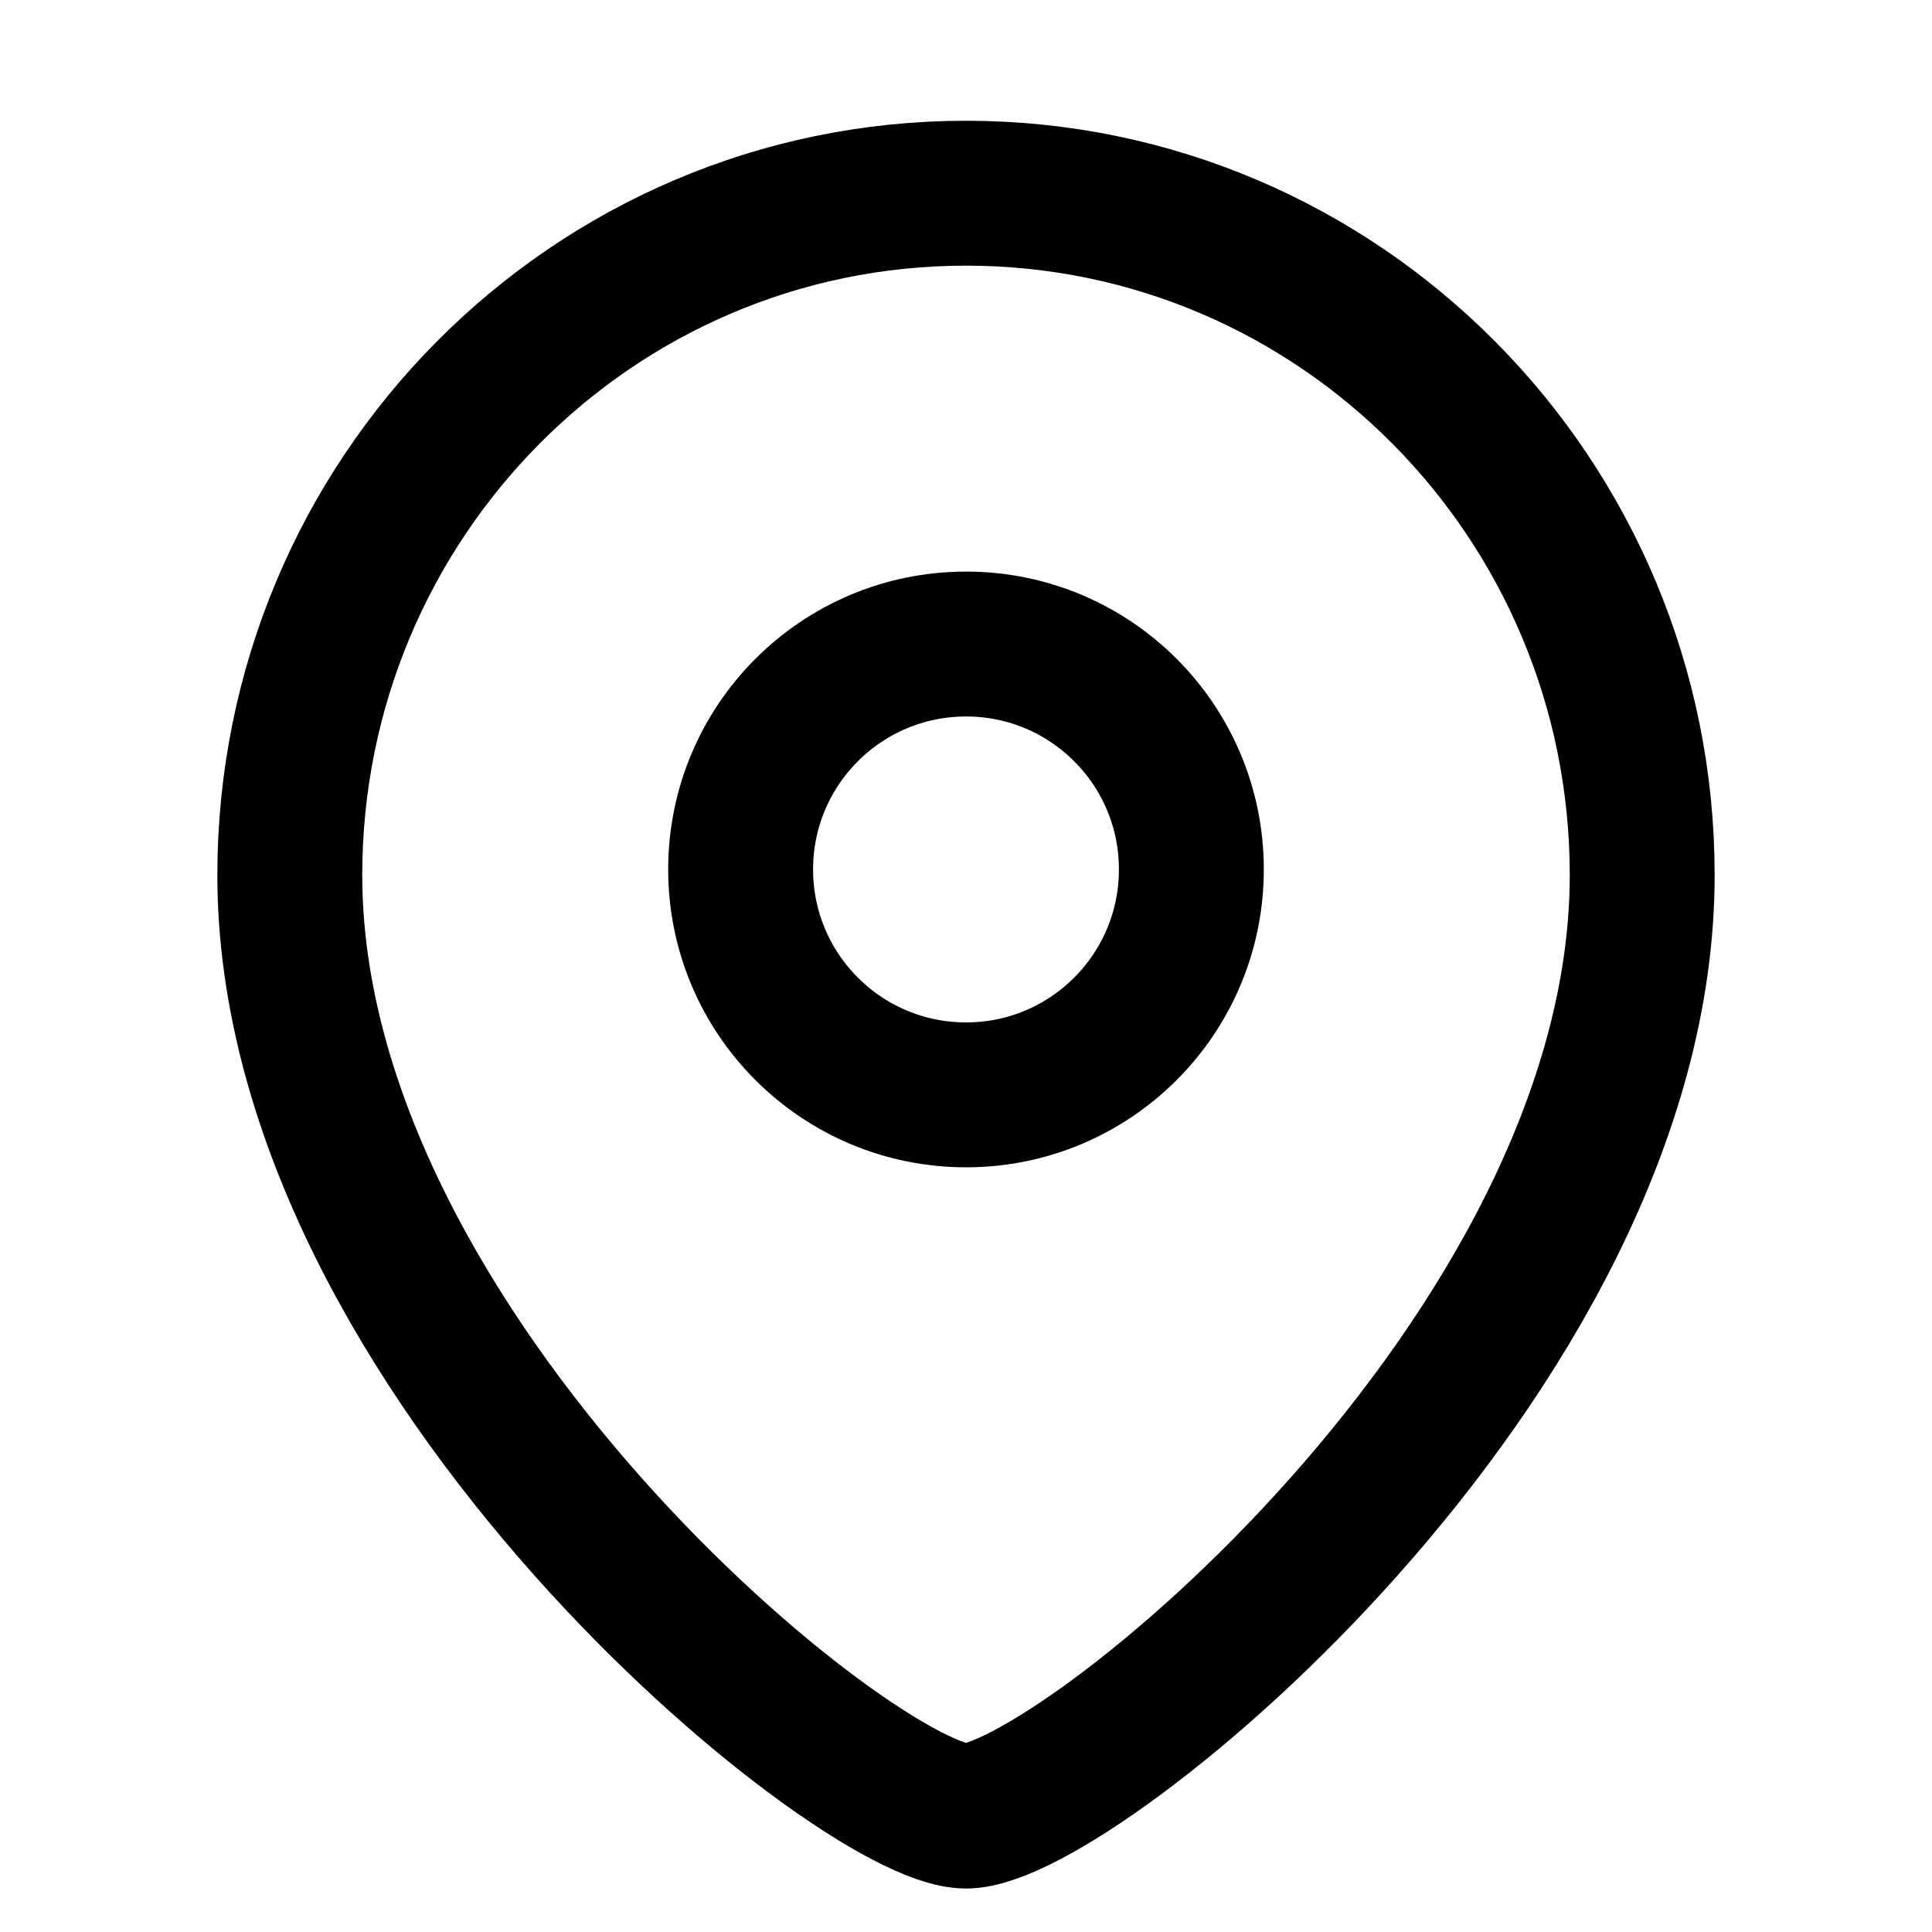
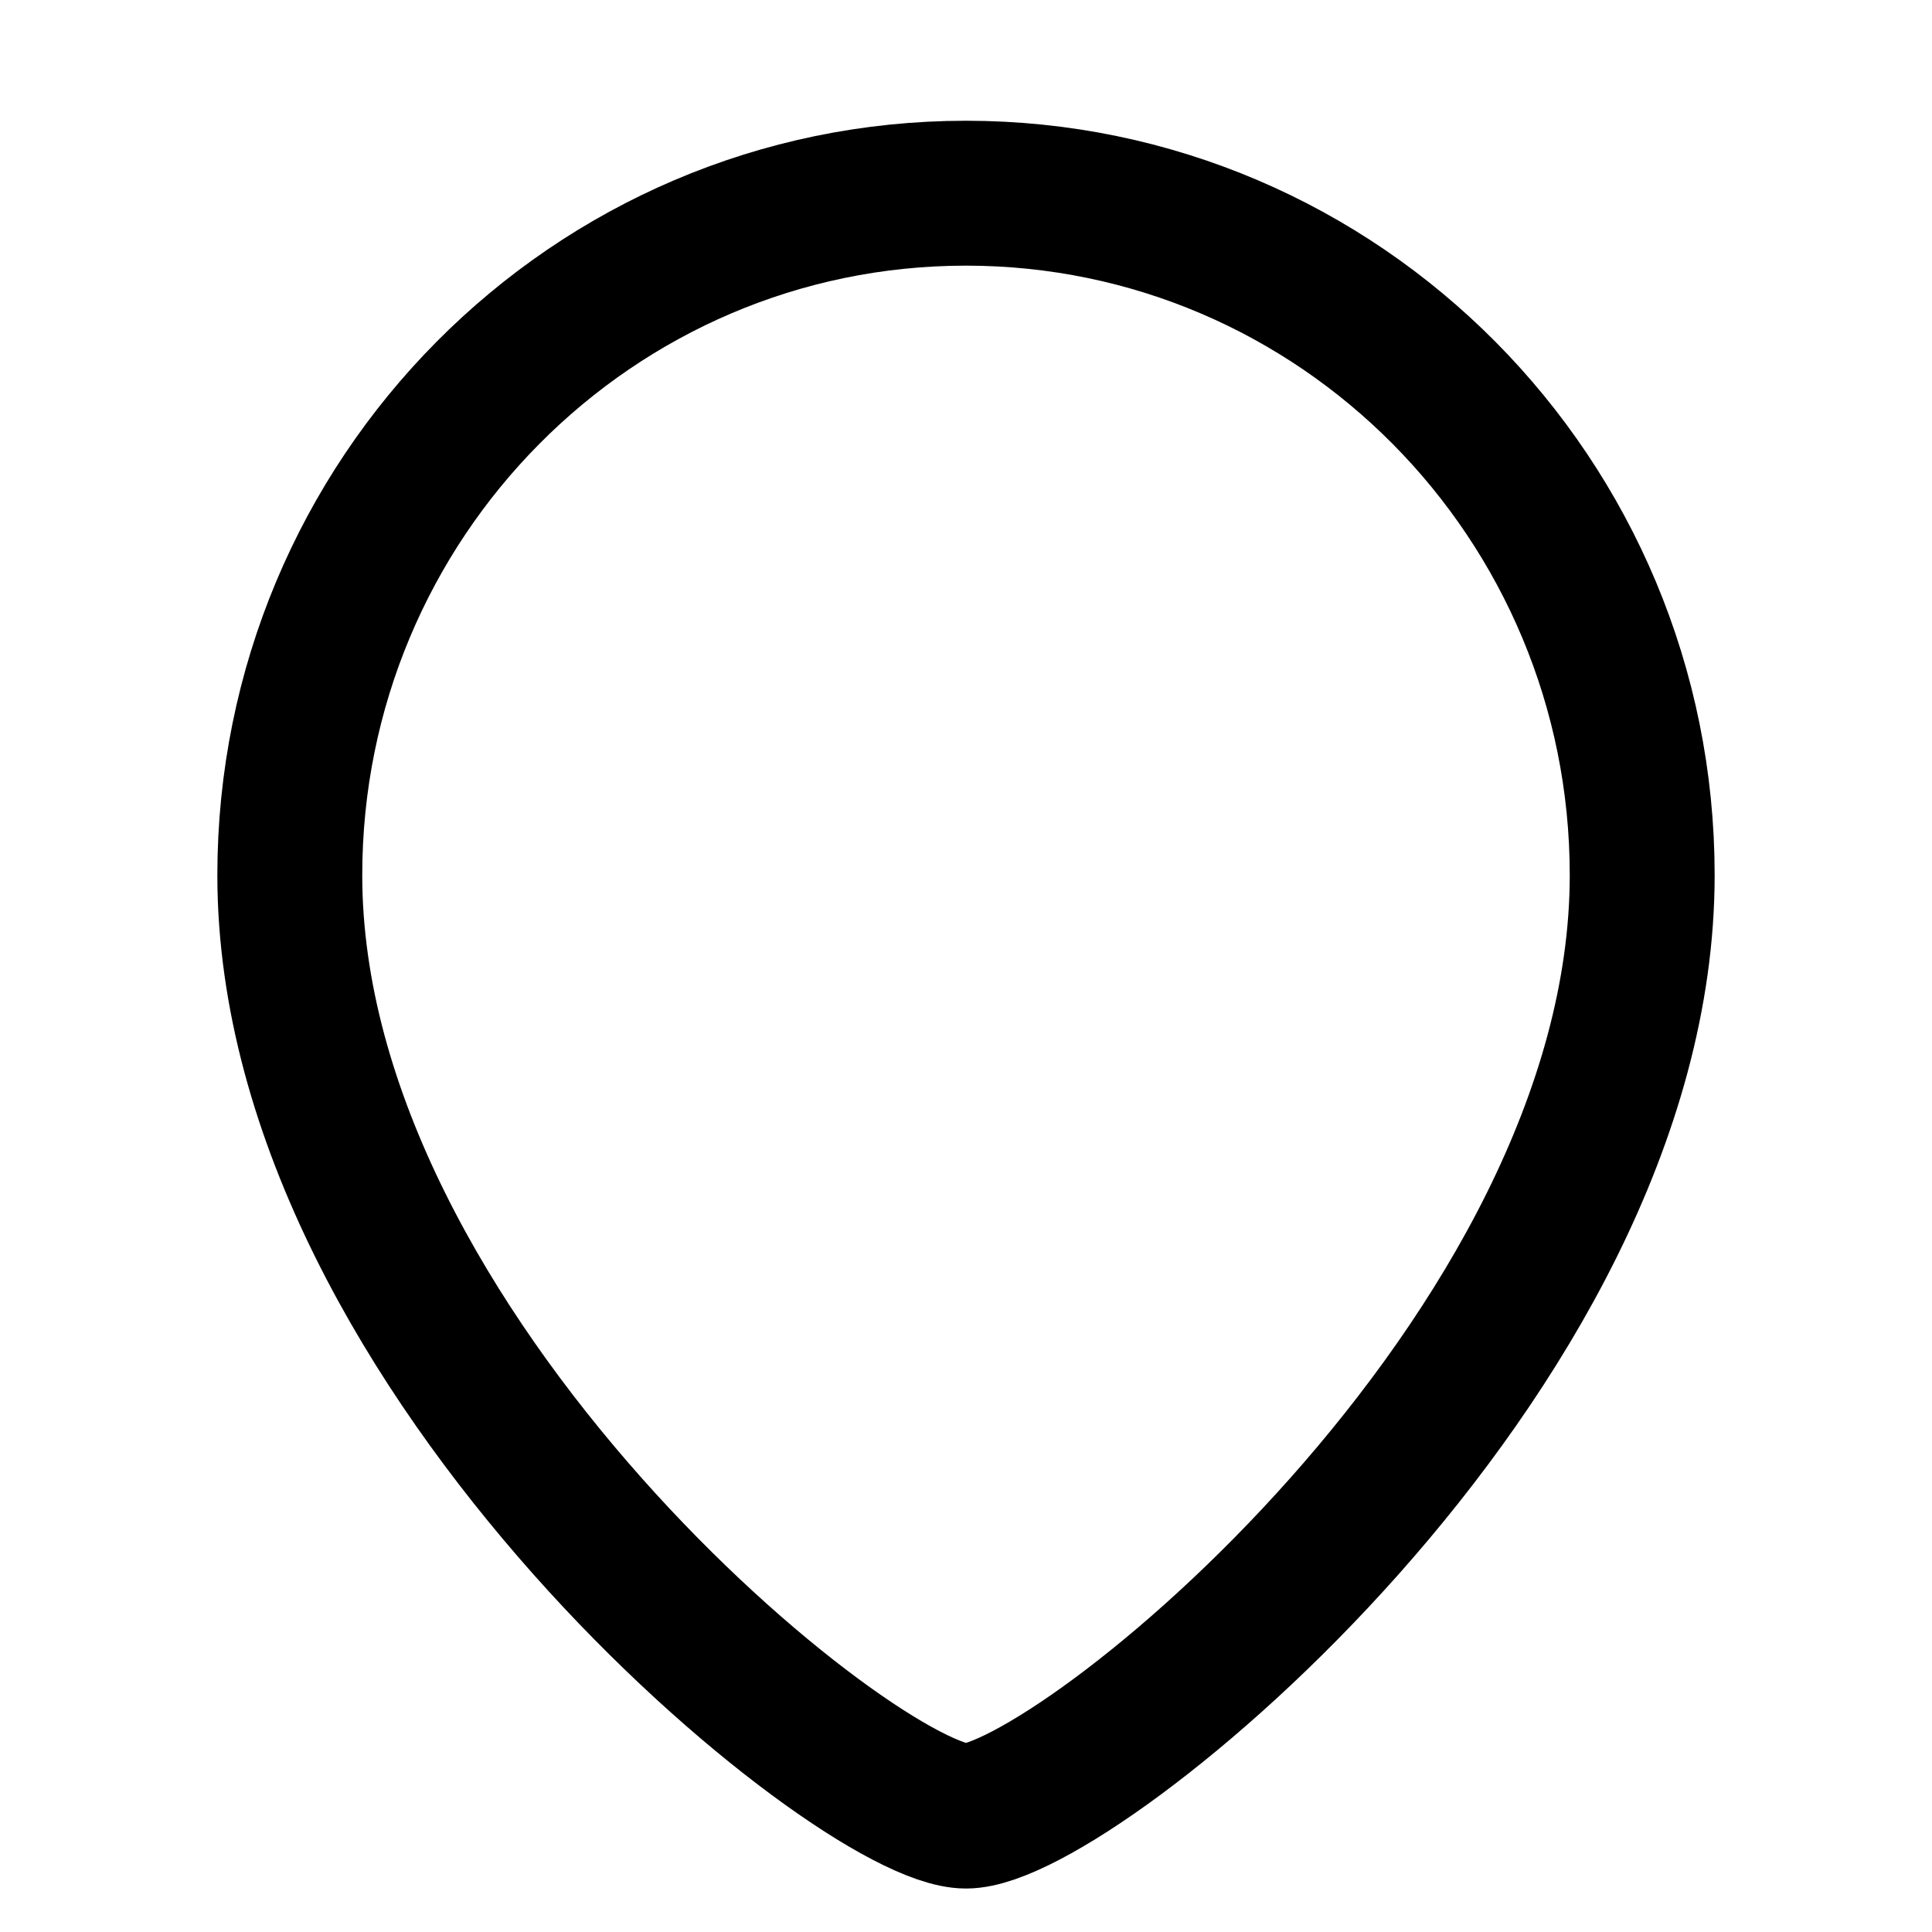
<svg xmlns="http://www.w3.org/2000/svg" width="20" height="20" viewBox="0 0 20 20" fill="none">
-   <path fill-rule="evenodd" clip-rule="evenodd" d="M12.333 9.001C12.333 7.711 11.289 6.667 10.001 6.667C8.711 6.667 7.667 7.711 7.667 9.001C7.667 10.289 8.711 11.334 10.001 11.334C11.289 11.334 12.333 10.289 12.333 9.001Z" stroke="black" stroke-width="1.5" stroke-linecap="round" stroke-linejoin="round" />
  <path fill-rule="evenodd" clip-rule="evenodd" d="M10 18.8C8.881 18.8 3 14.039 3 9.059C3 5.161 6.133 2 10 2C13.866 2 17 5.161 17 9.059C17 14.039 11.118 18.8 10 18.8Z" stroke="black" stroke-width="1.5" stroke-linecap="round" stroke-linejoin="round" />
</svg>